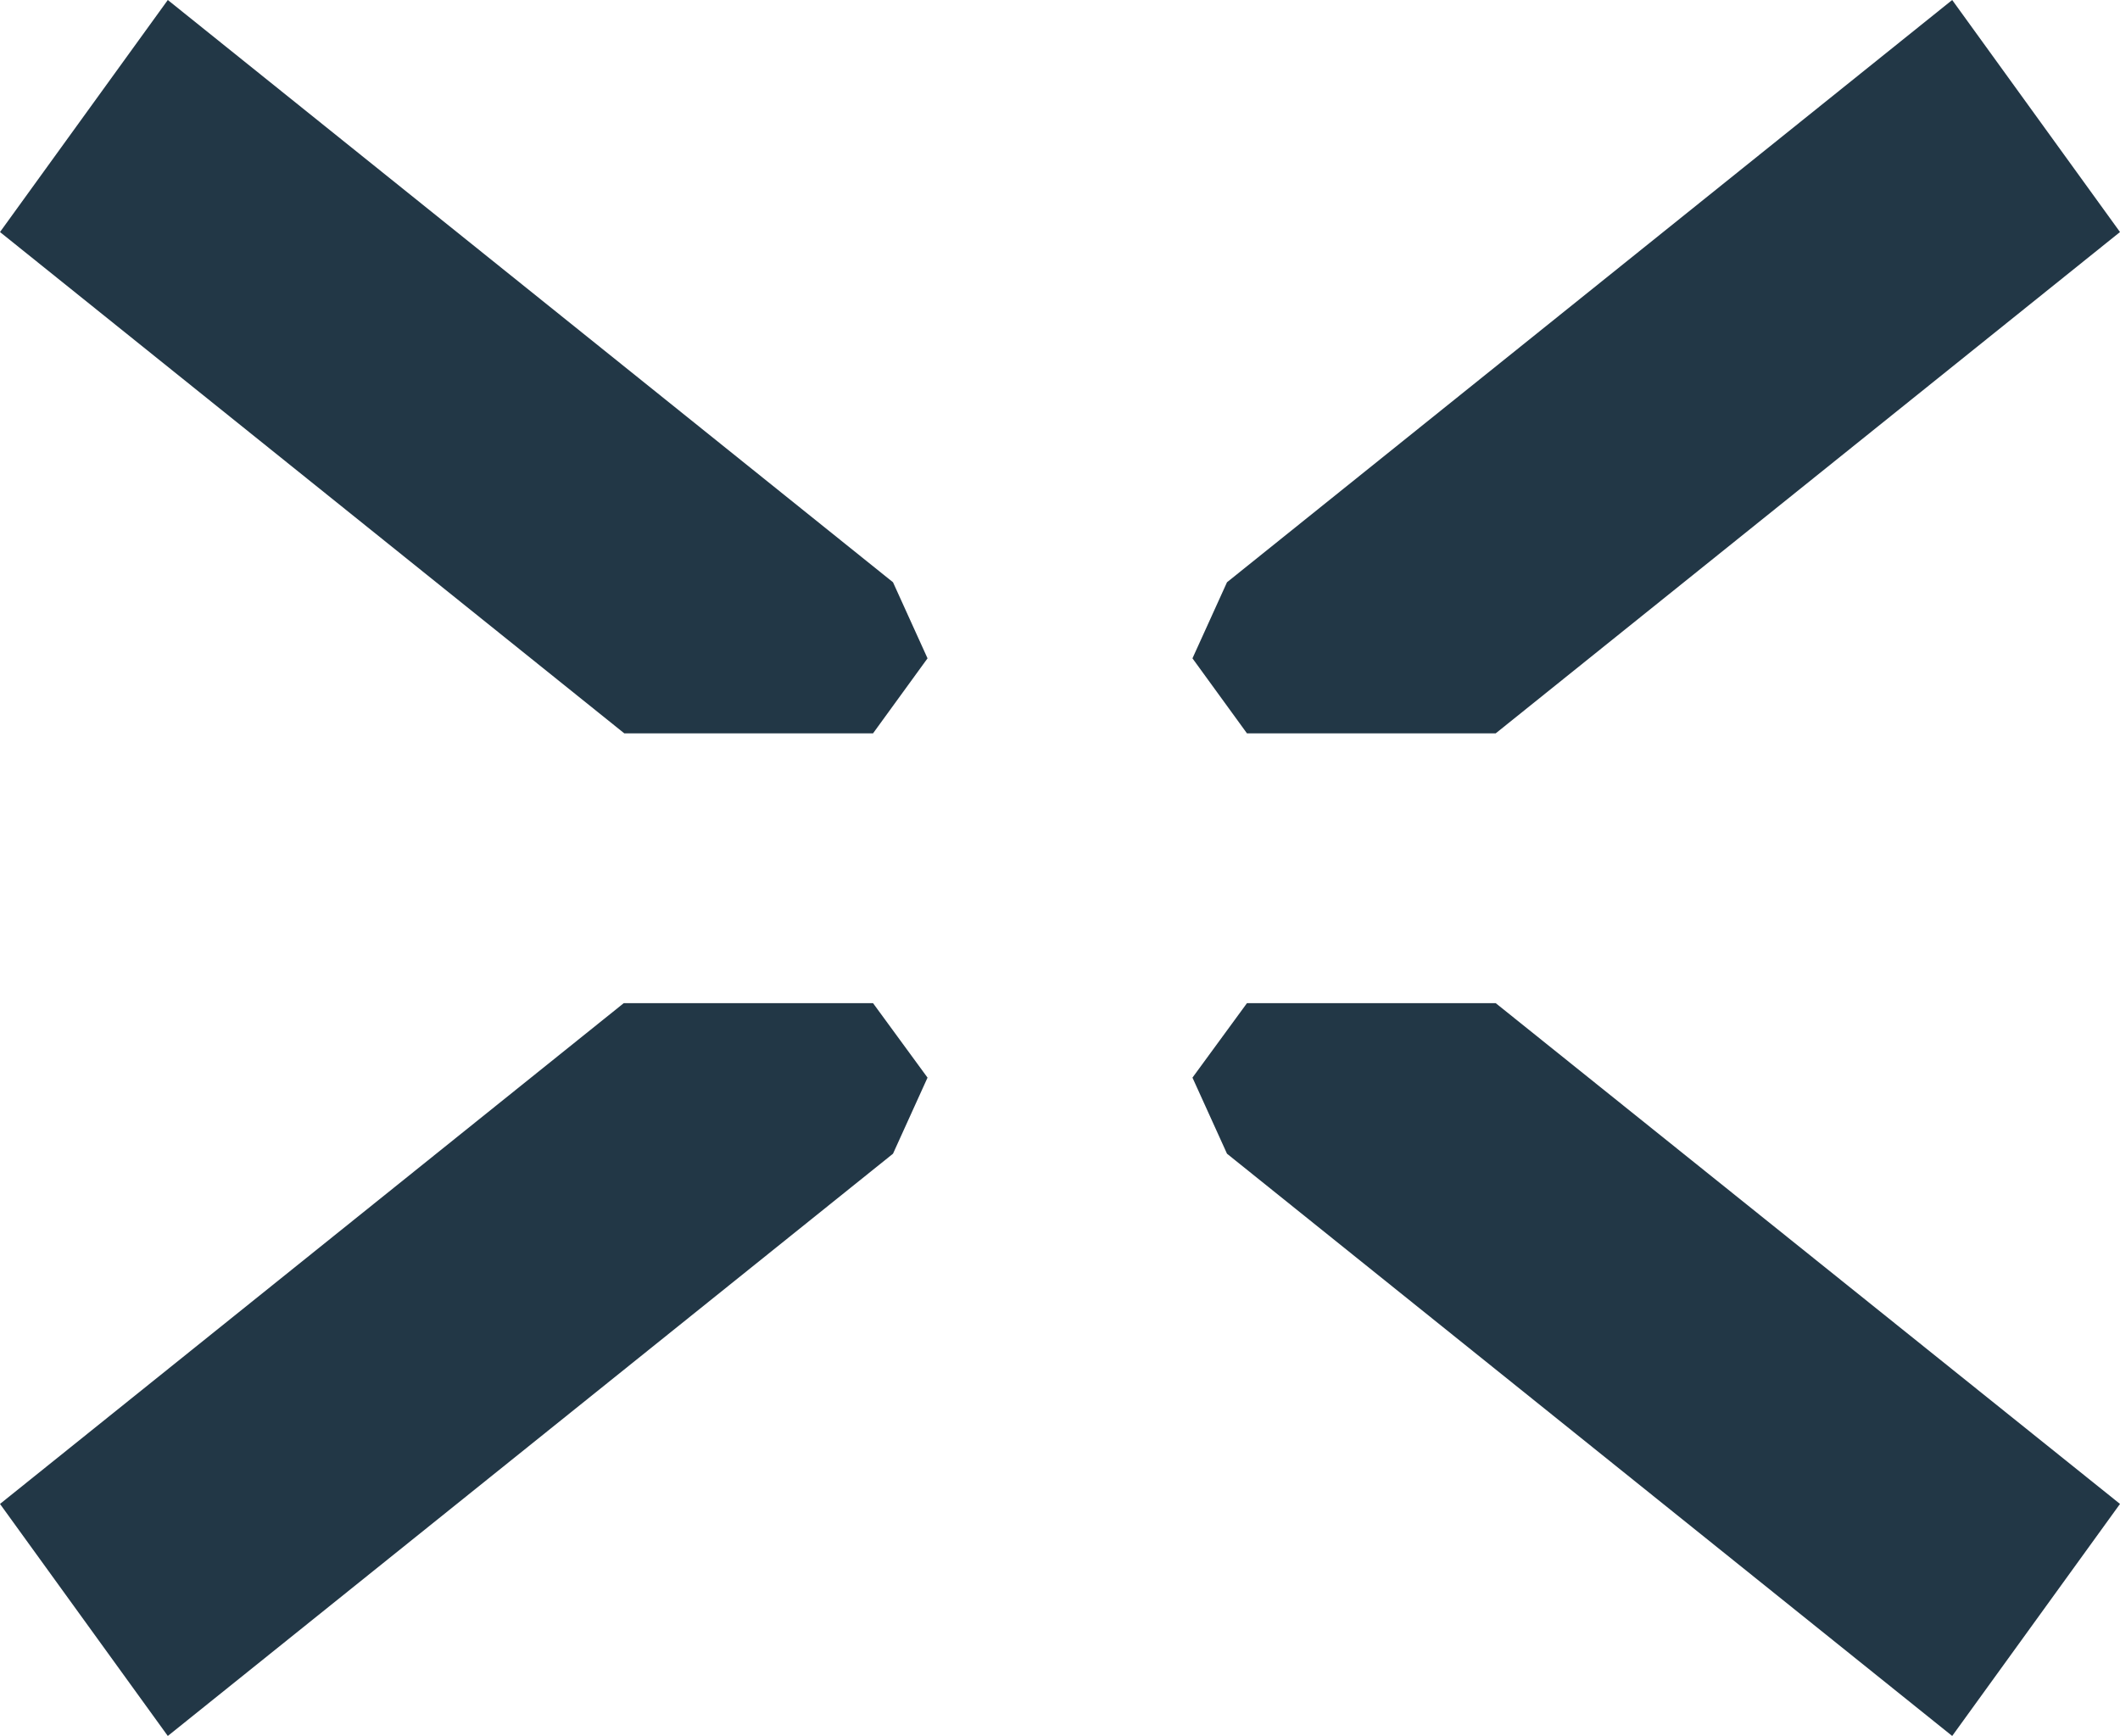
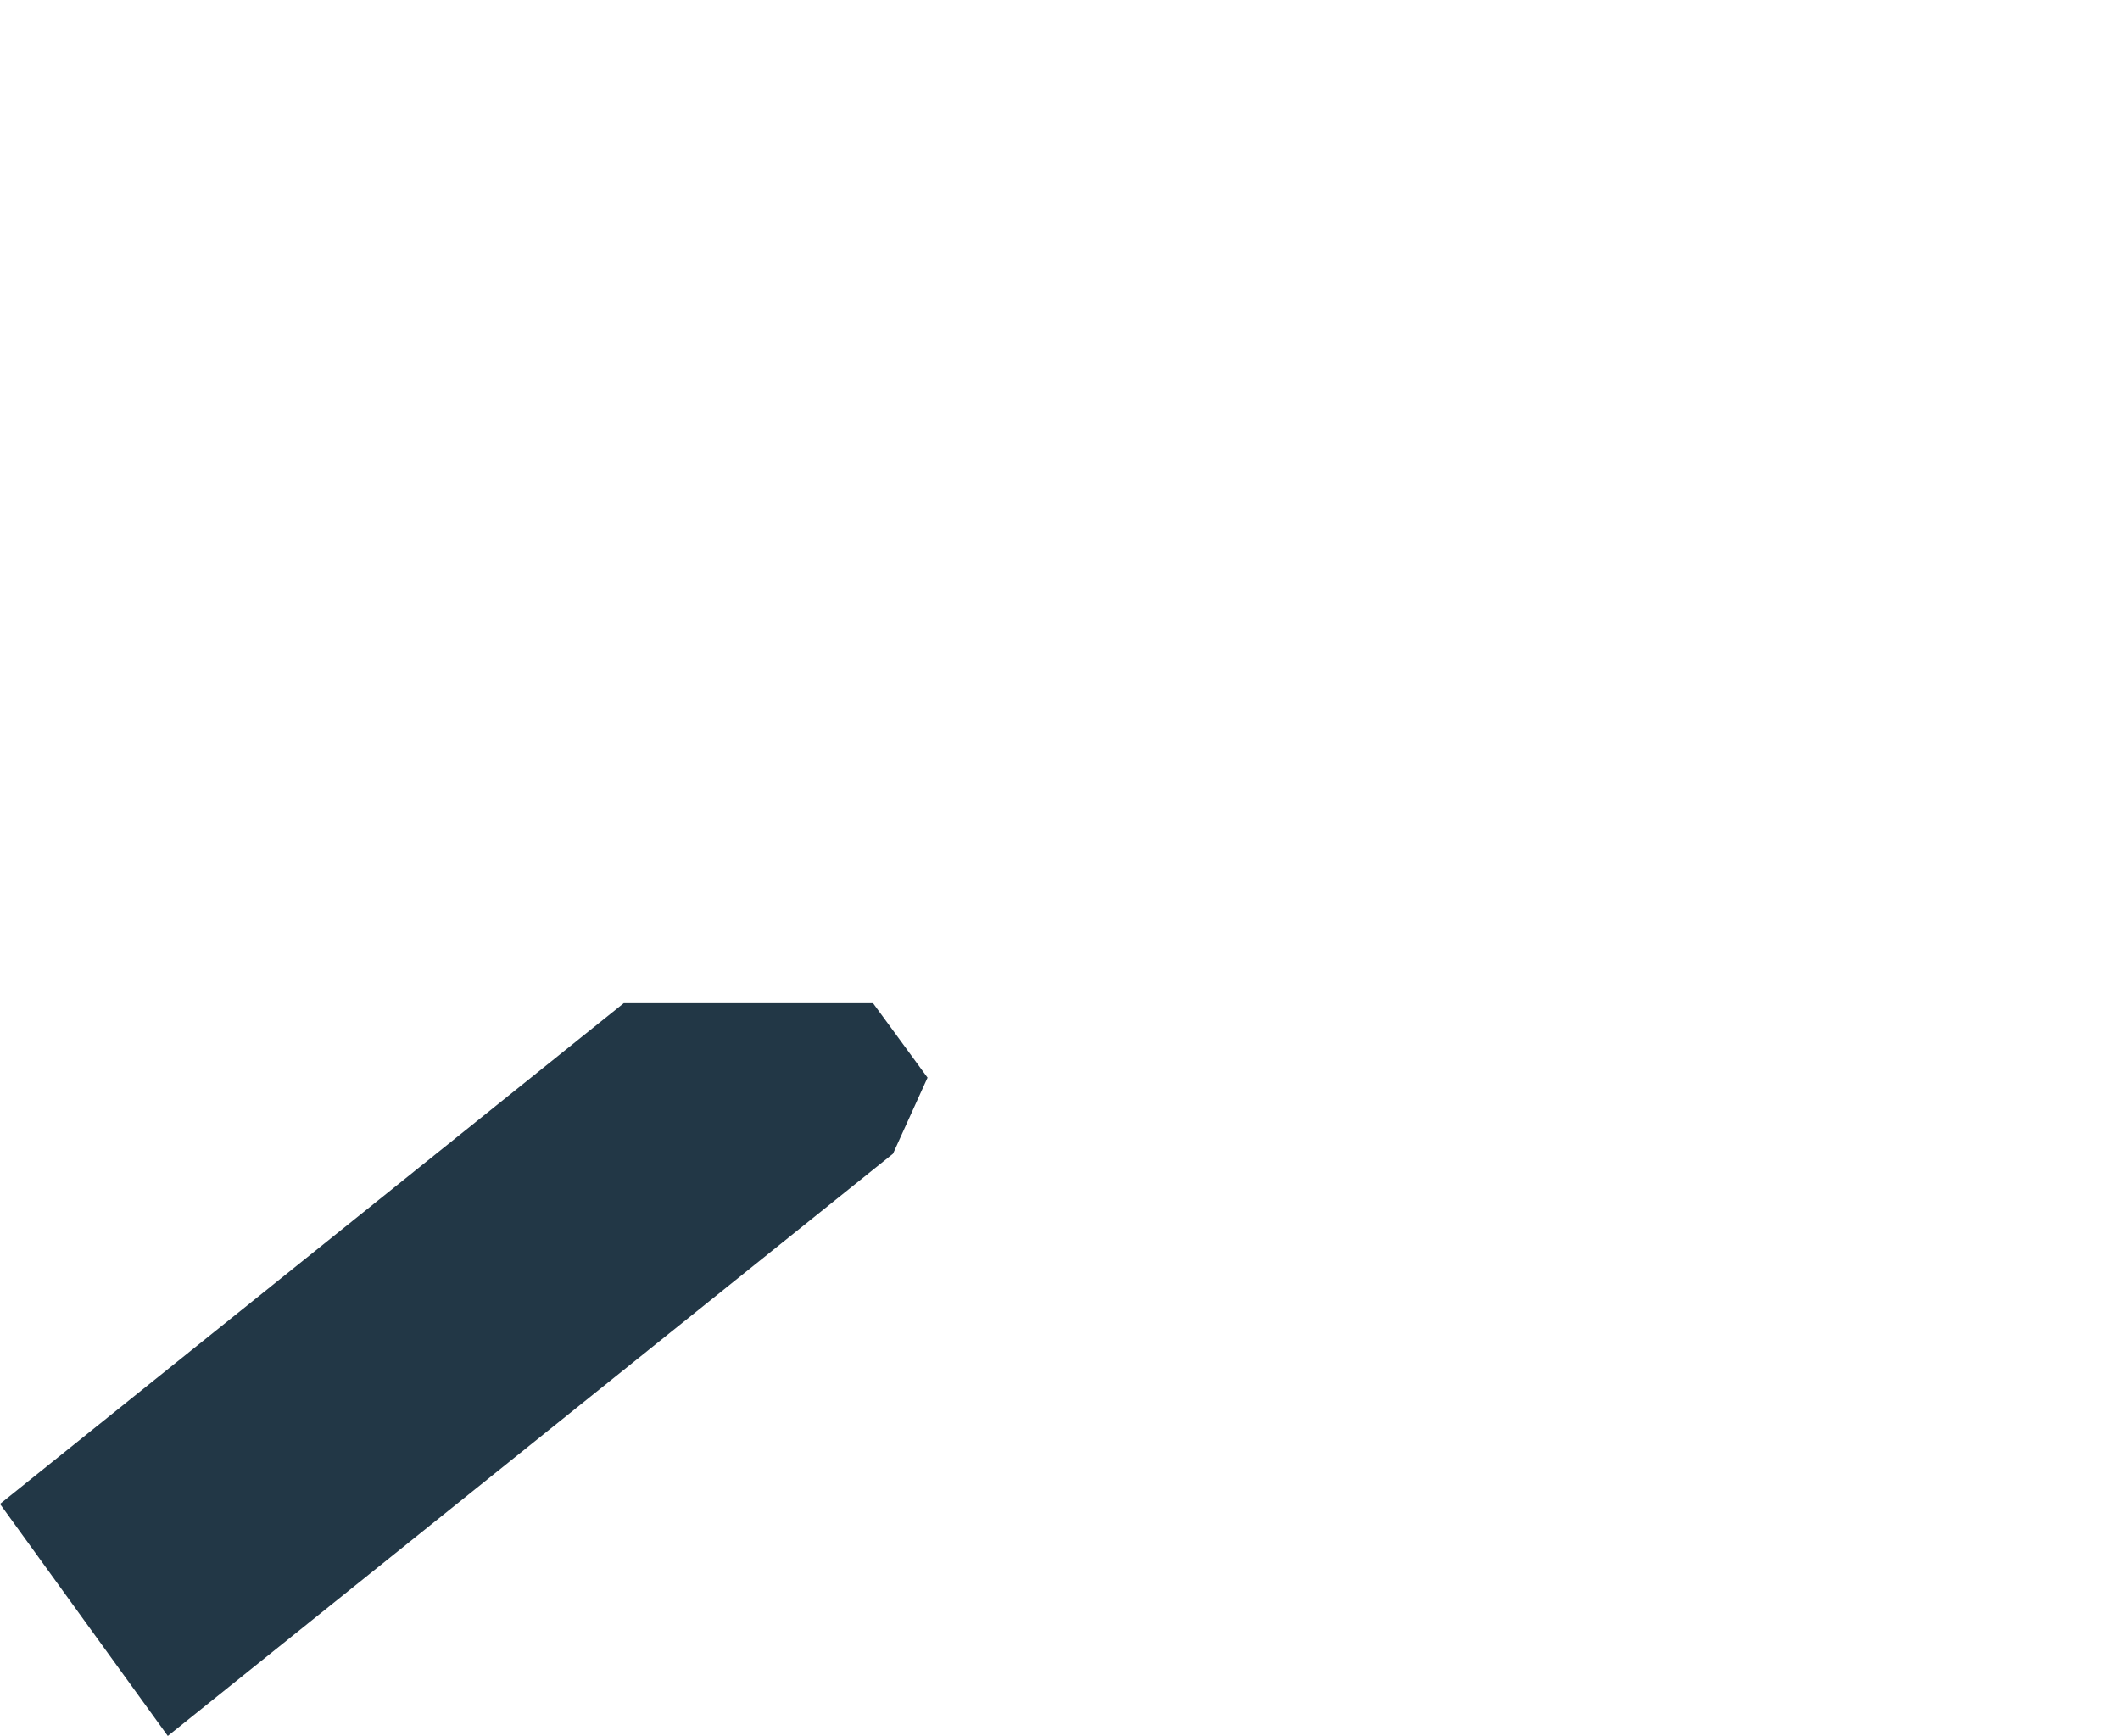
<svg xmlns="http://www.w3.org/2000/svg" viewBox="0 0 39.29 32.17">
  <defs>
    <style>.cls-1{fill:#223746;}</style>
  </defs>
  <title>Asset 10</title>
  <g id="Layer_2" data-name="Layer 2">
    <g id="Final_Icons" data-name="Final Icons">
-       <polygon class="cls-1" points="16.18 13.59 17.19 12.2 16.55 10.79 3.11 0 0 4.3 11.57 13.59 16.18 13.59" />
-       <polygon class="cls-1" points="27.72 13.59 39.29 4.3 36.18 0 22.74 10.79 22.1 12.2 23.11 13.59 27.72 13.59" />
      <polygon class="cls-1" points="11.56 18.59 0 27.87 3.11 32.17 16.55 21.38 17.19 19.97 16.18 18.59 11.56 18.59" />
-       <polygon class="cls-1" points="27.72 18.59 23.11 18.59 22.1 19.97 22.74 21.38 36.18 32.17 39.29 27.87 27.72 18.59" />
    </g>
  </g>
</svg>